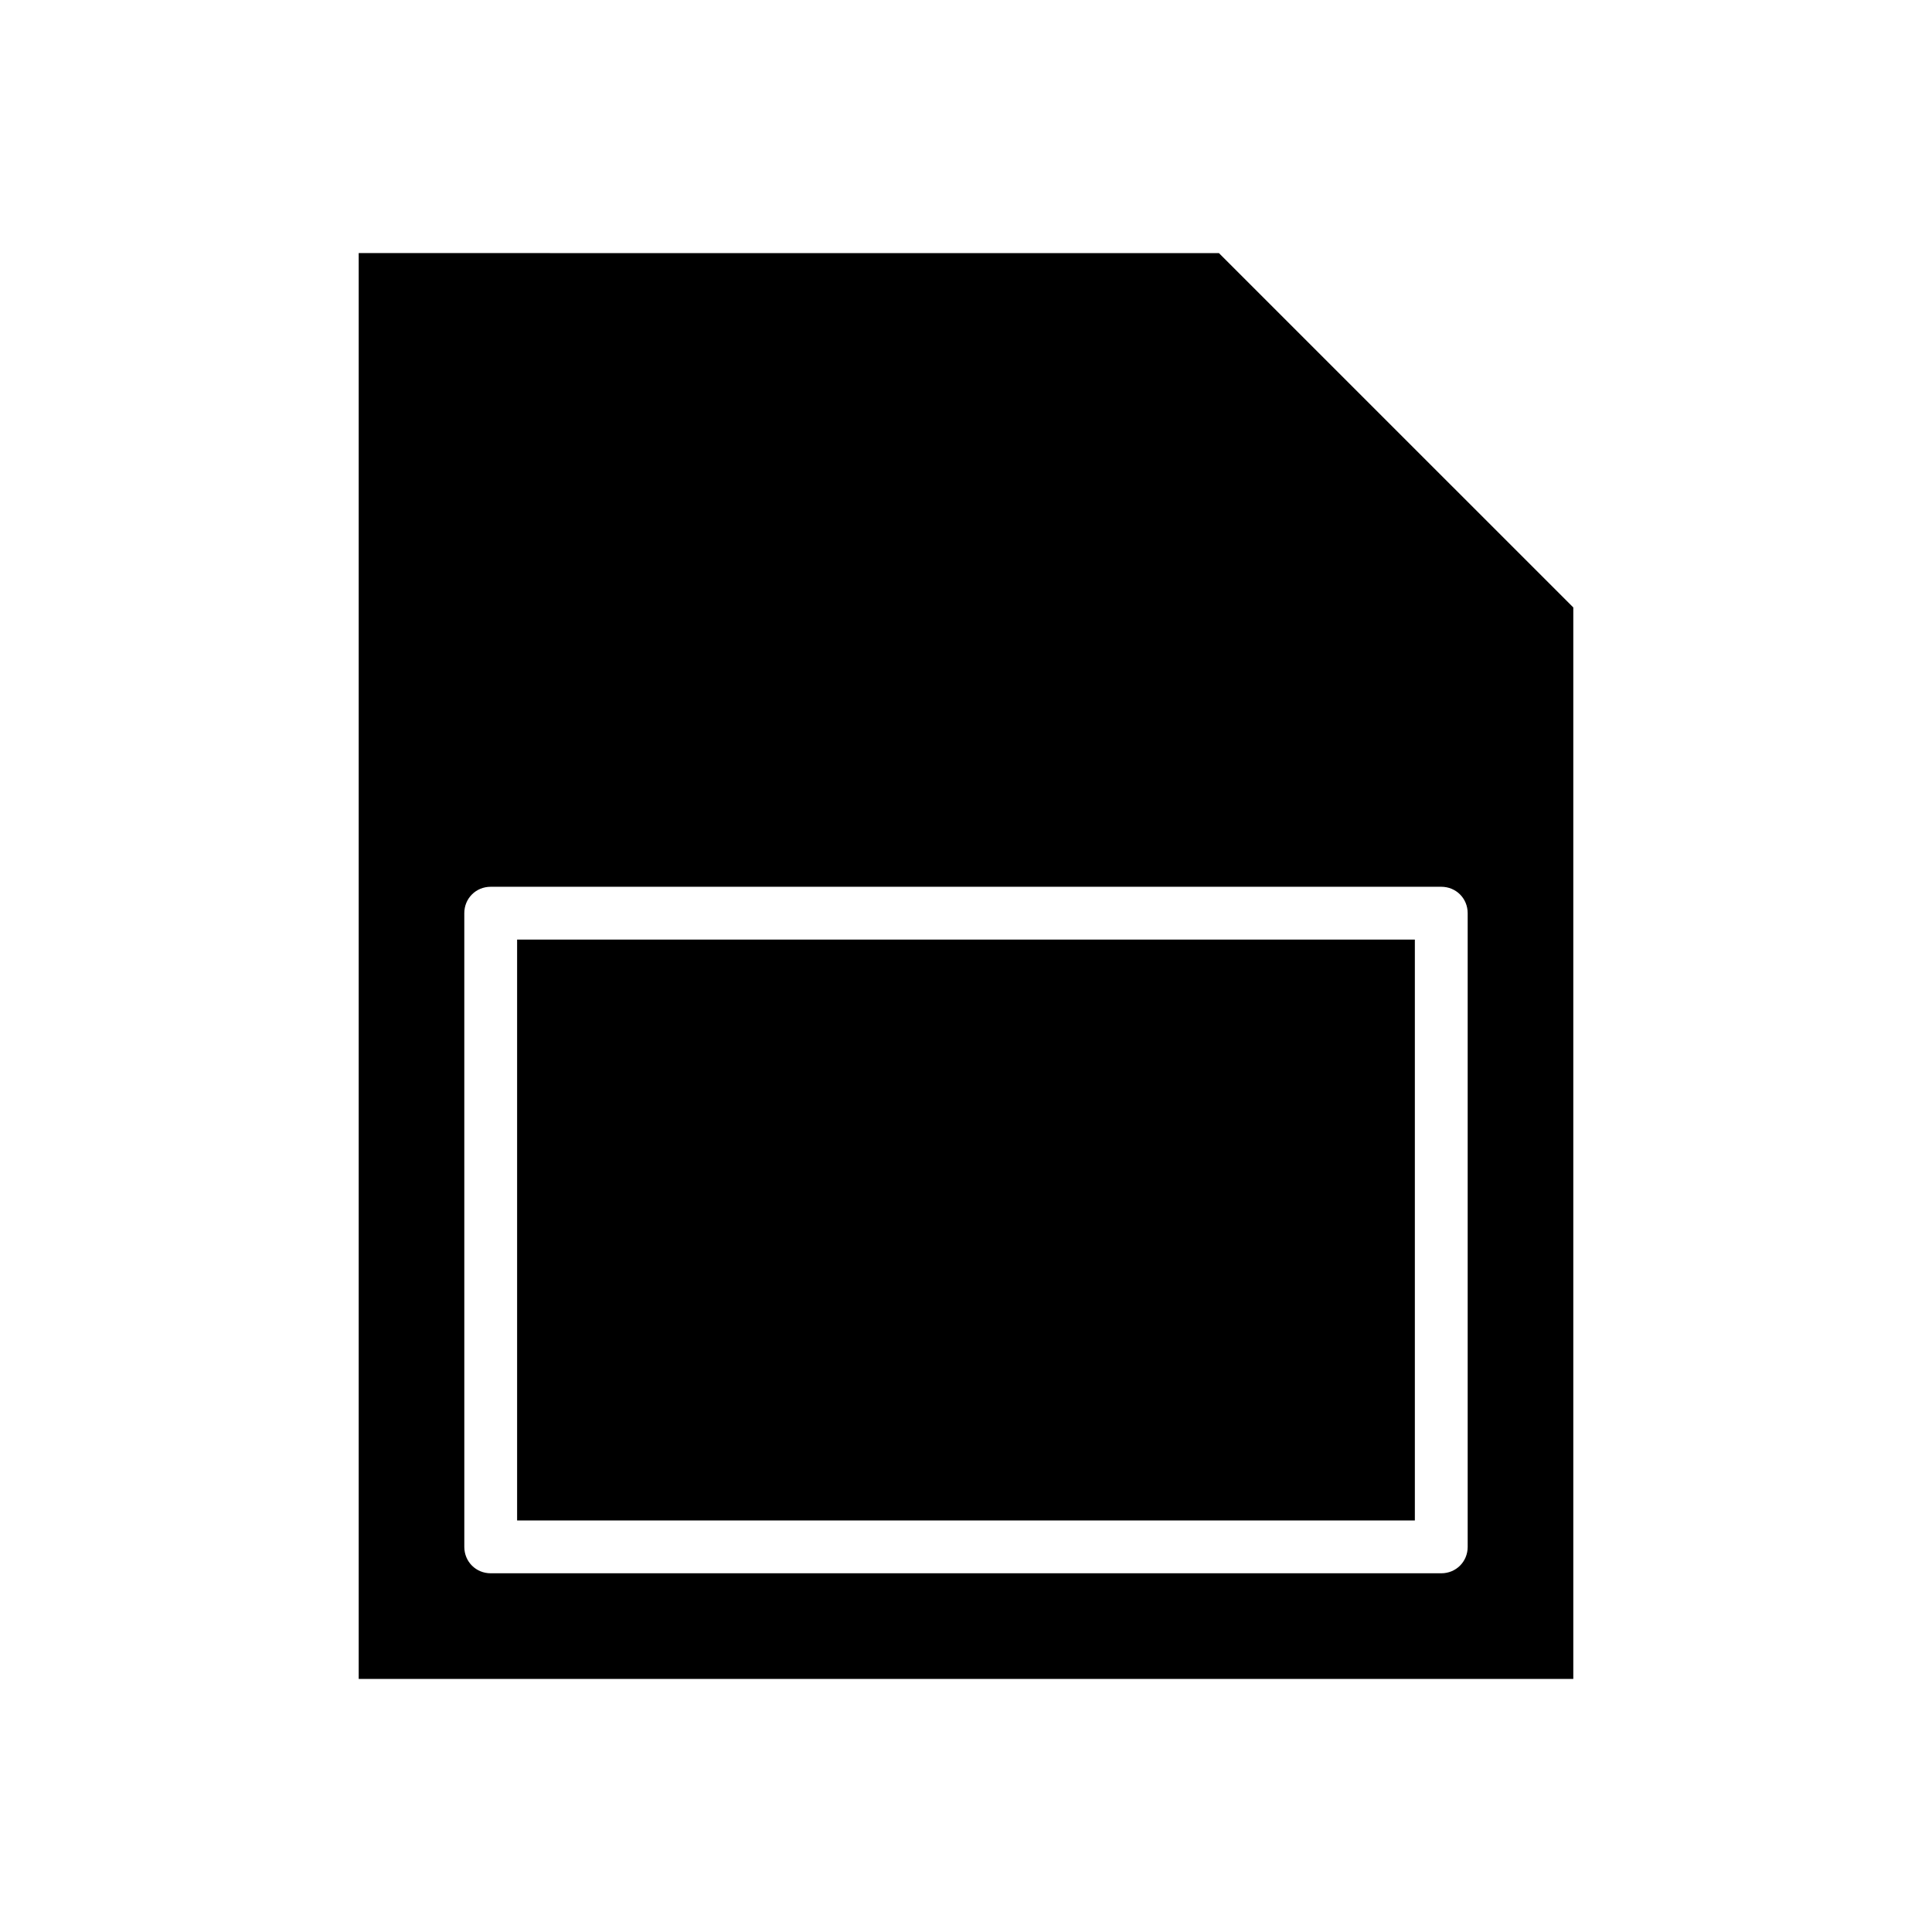
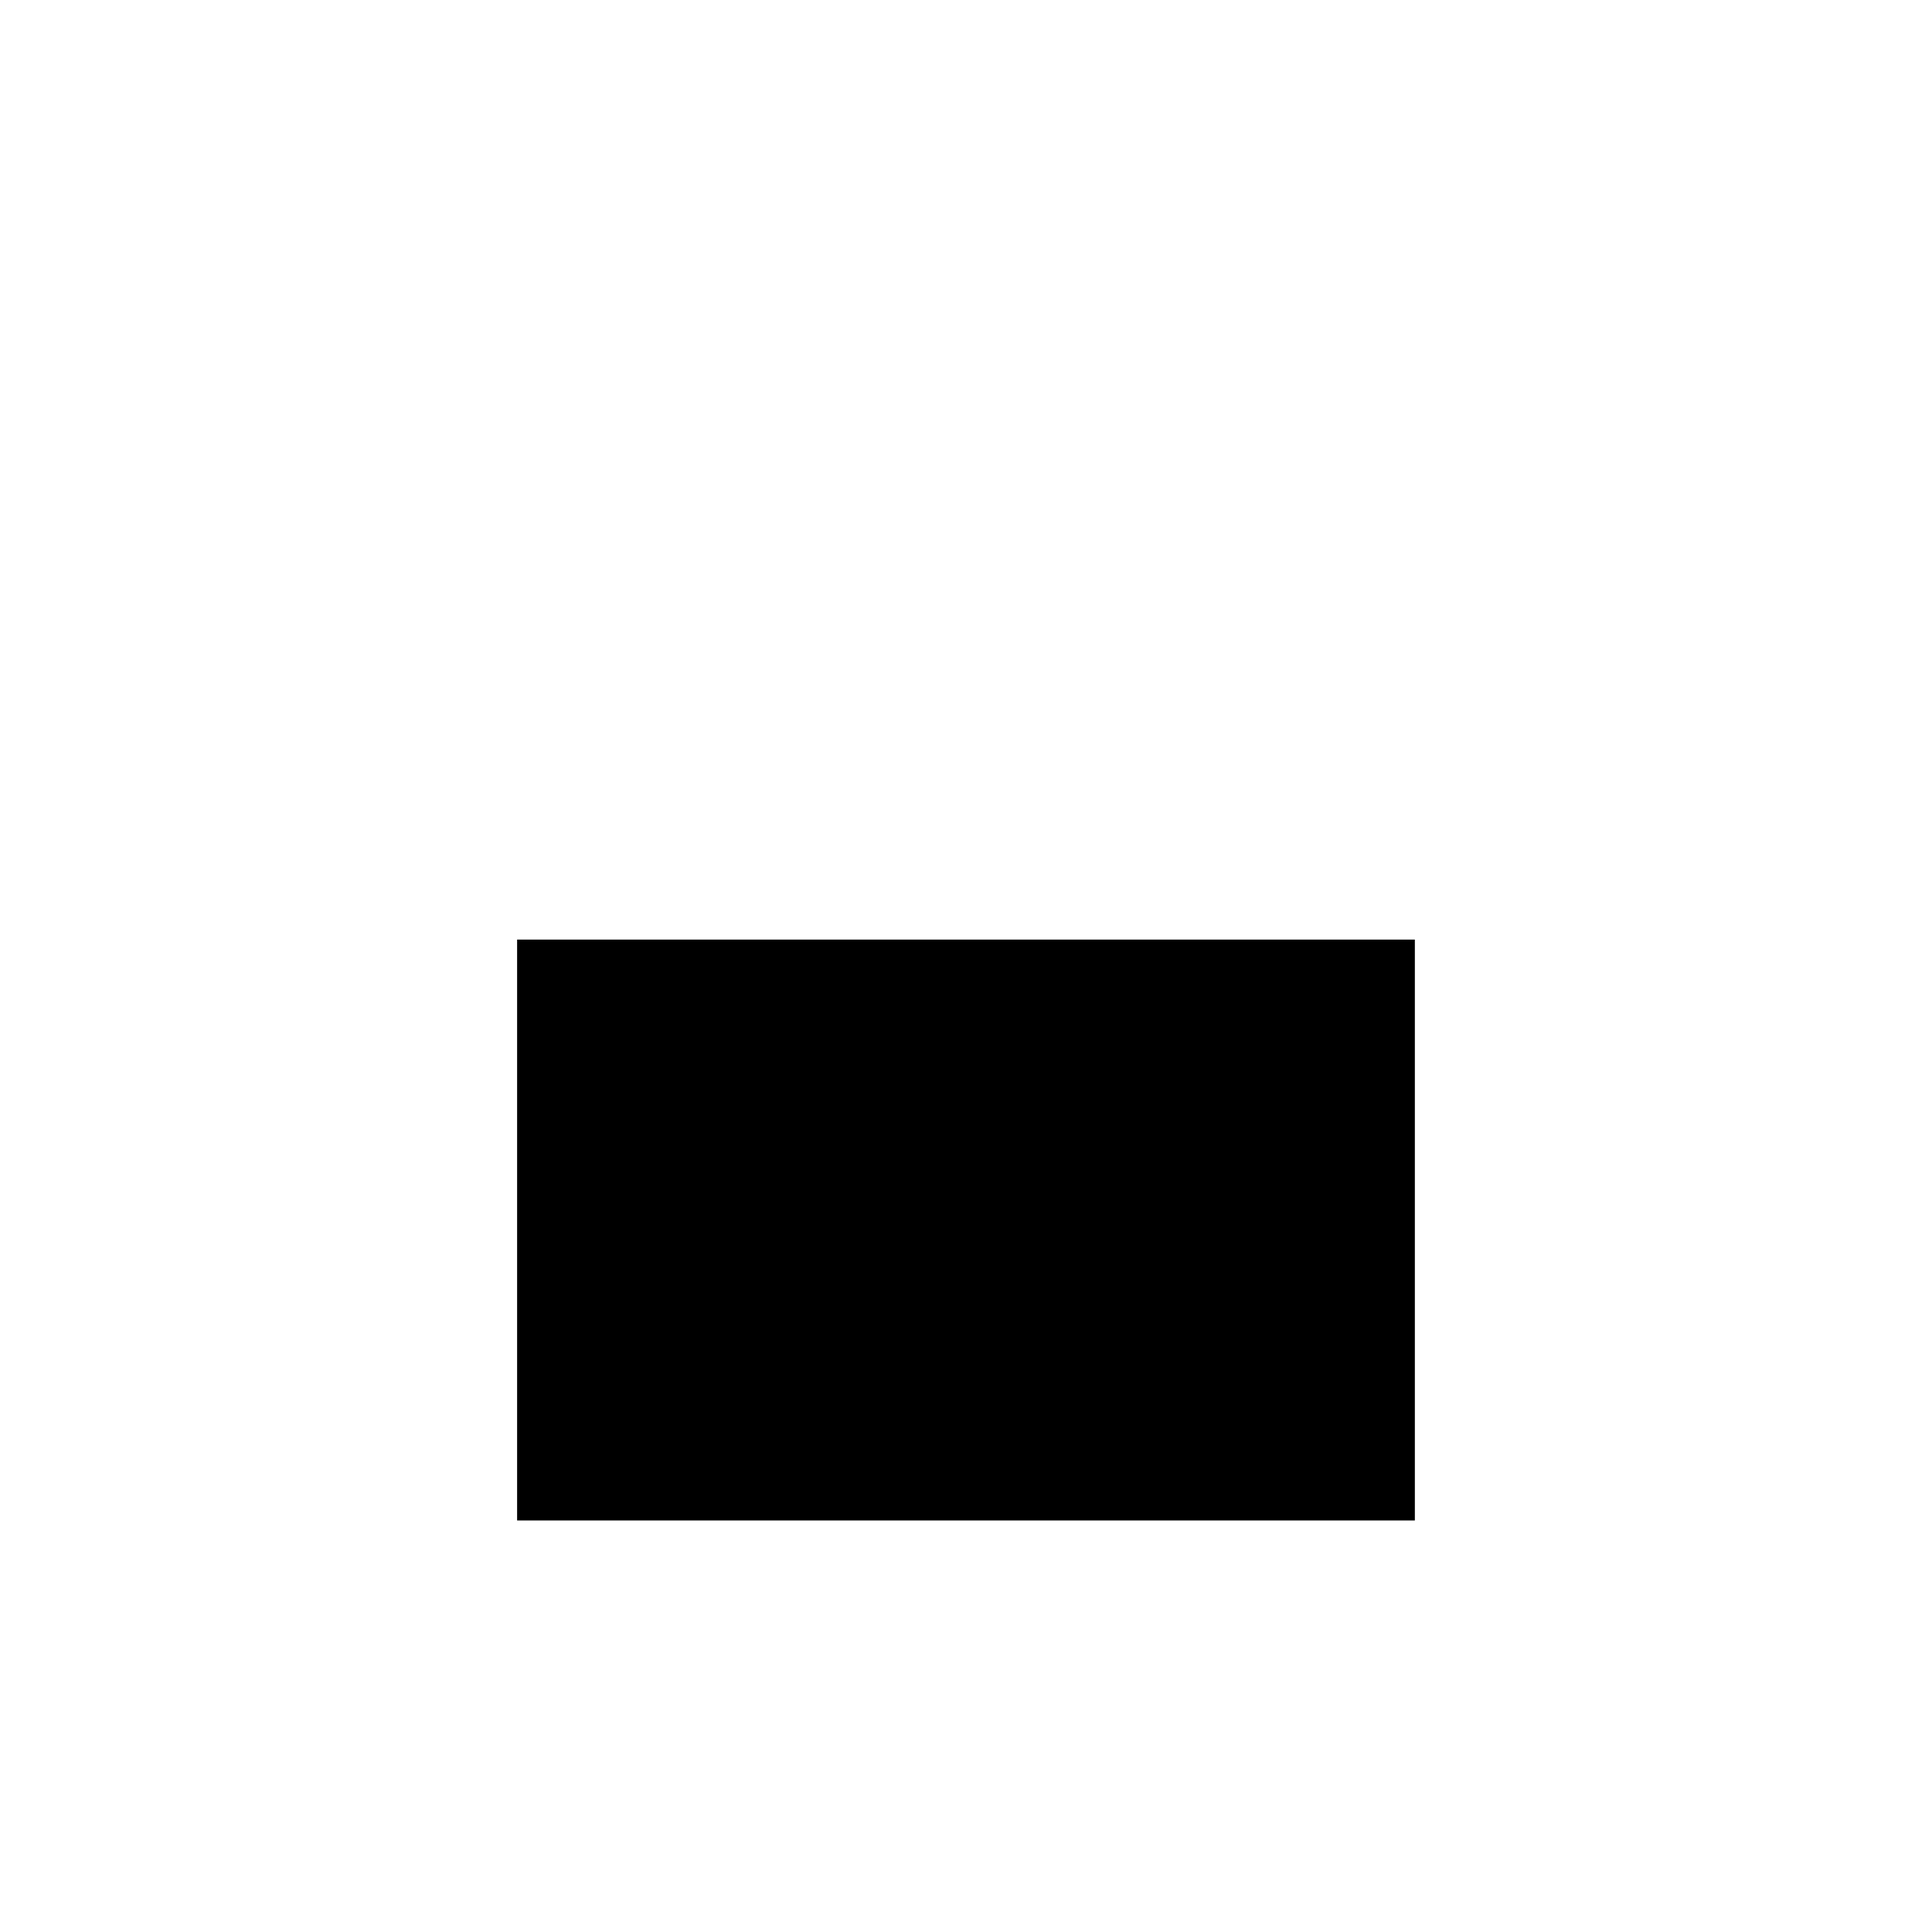
<svg xmlns="http://www.w3.org/2000/svg" fill="#000000" width="800px" height="800px" version="1.1" viewBox="144 144 512 512">
  <g>
-     <path d="m239.06 211.07v377.86h321.88v-283.95l-93.906-93.902zm293.89 174.93v167.94c0 3.918-3.078 6.996-6.996 6.996h-251.91c-3.918 0-6.996-3.078-6.996-6.996l-0.004-167.94c0-3.918 3.078-6.996 6.996-6.996h251.91c3.922 0 7 3.078 7 6.996z" />
    <path d="m281.04 393h237.91v153.94h-237.91z" />
  </g>
</svg>